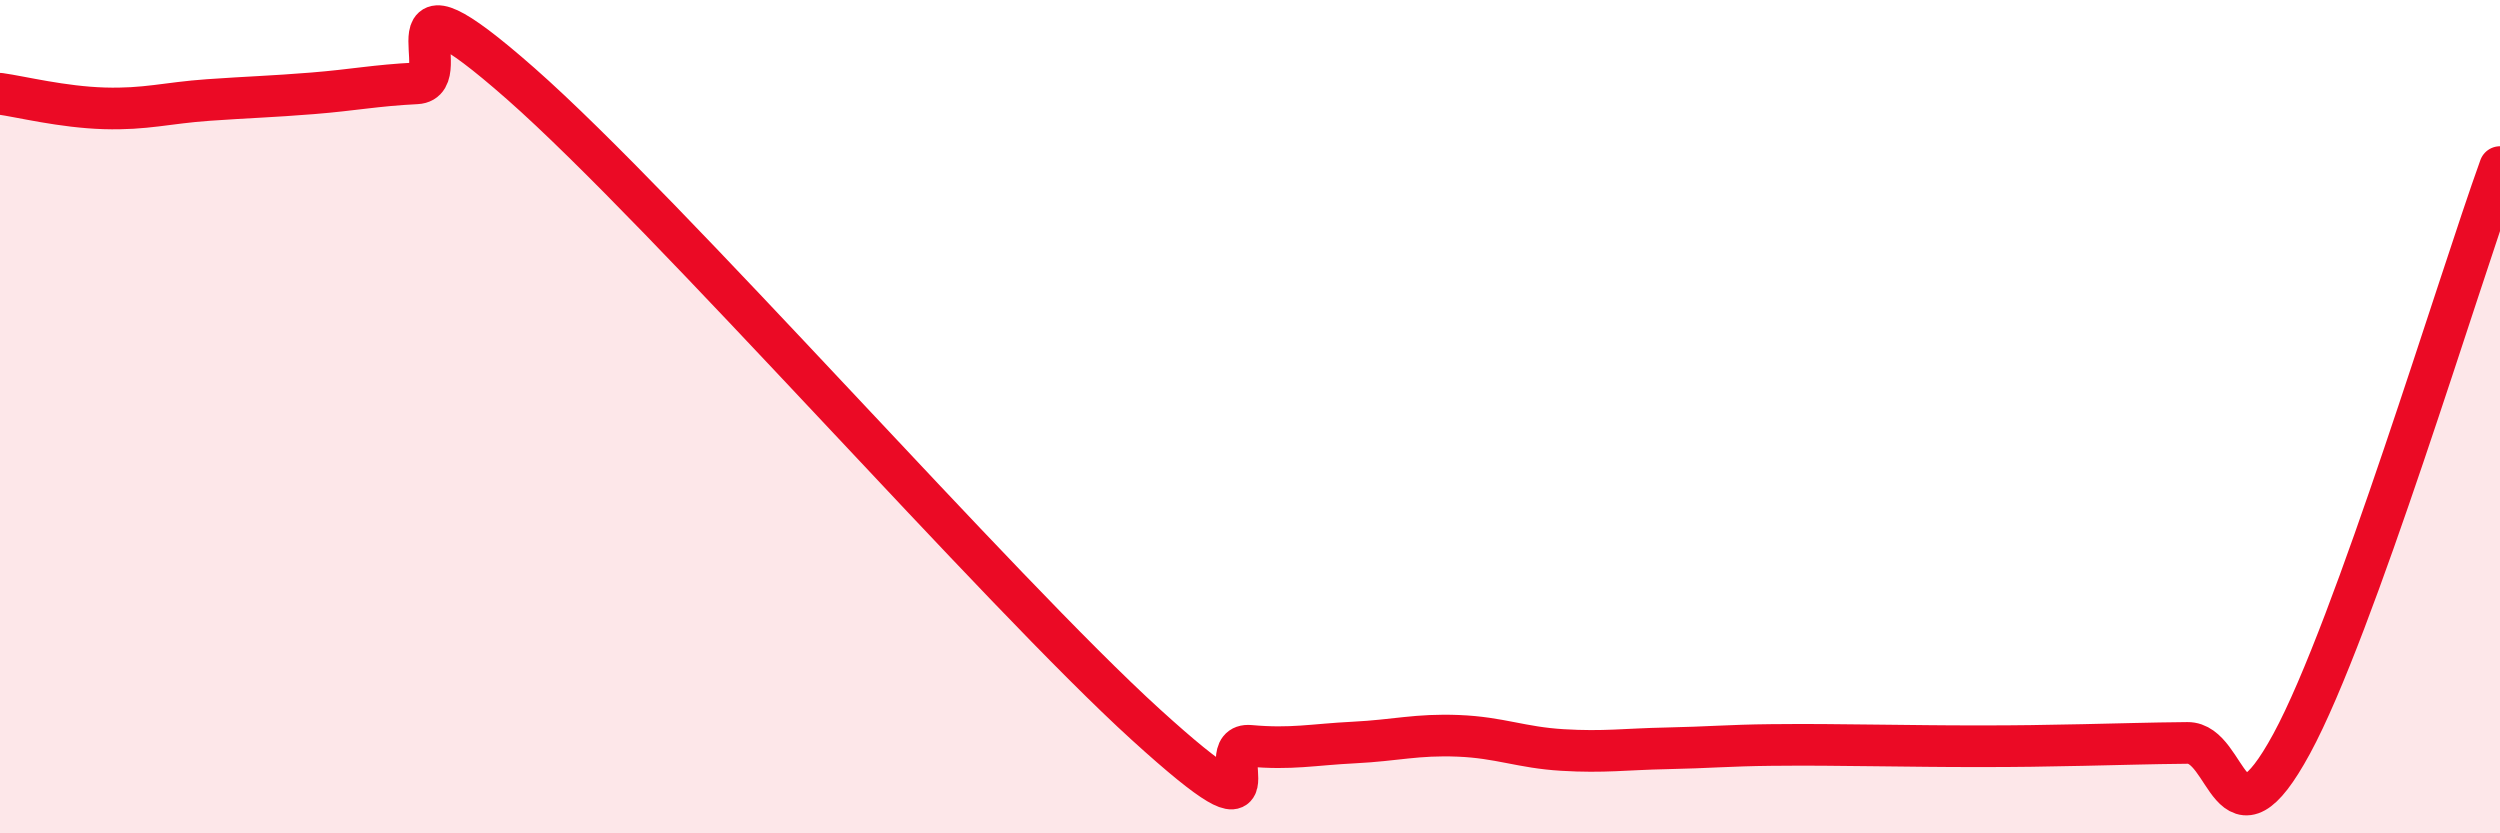
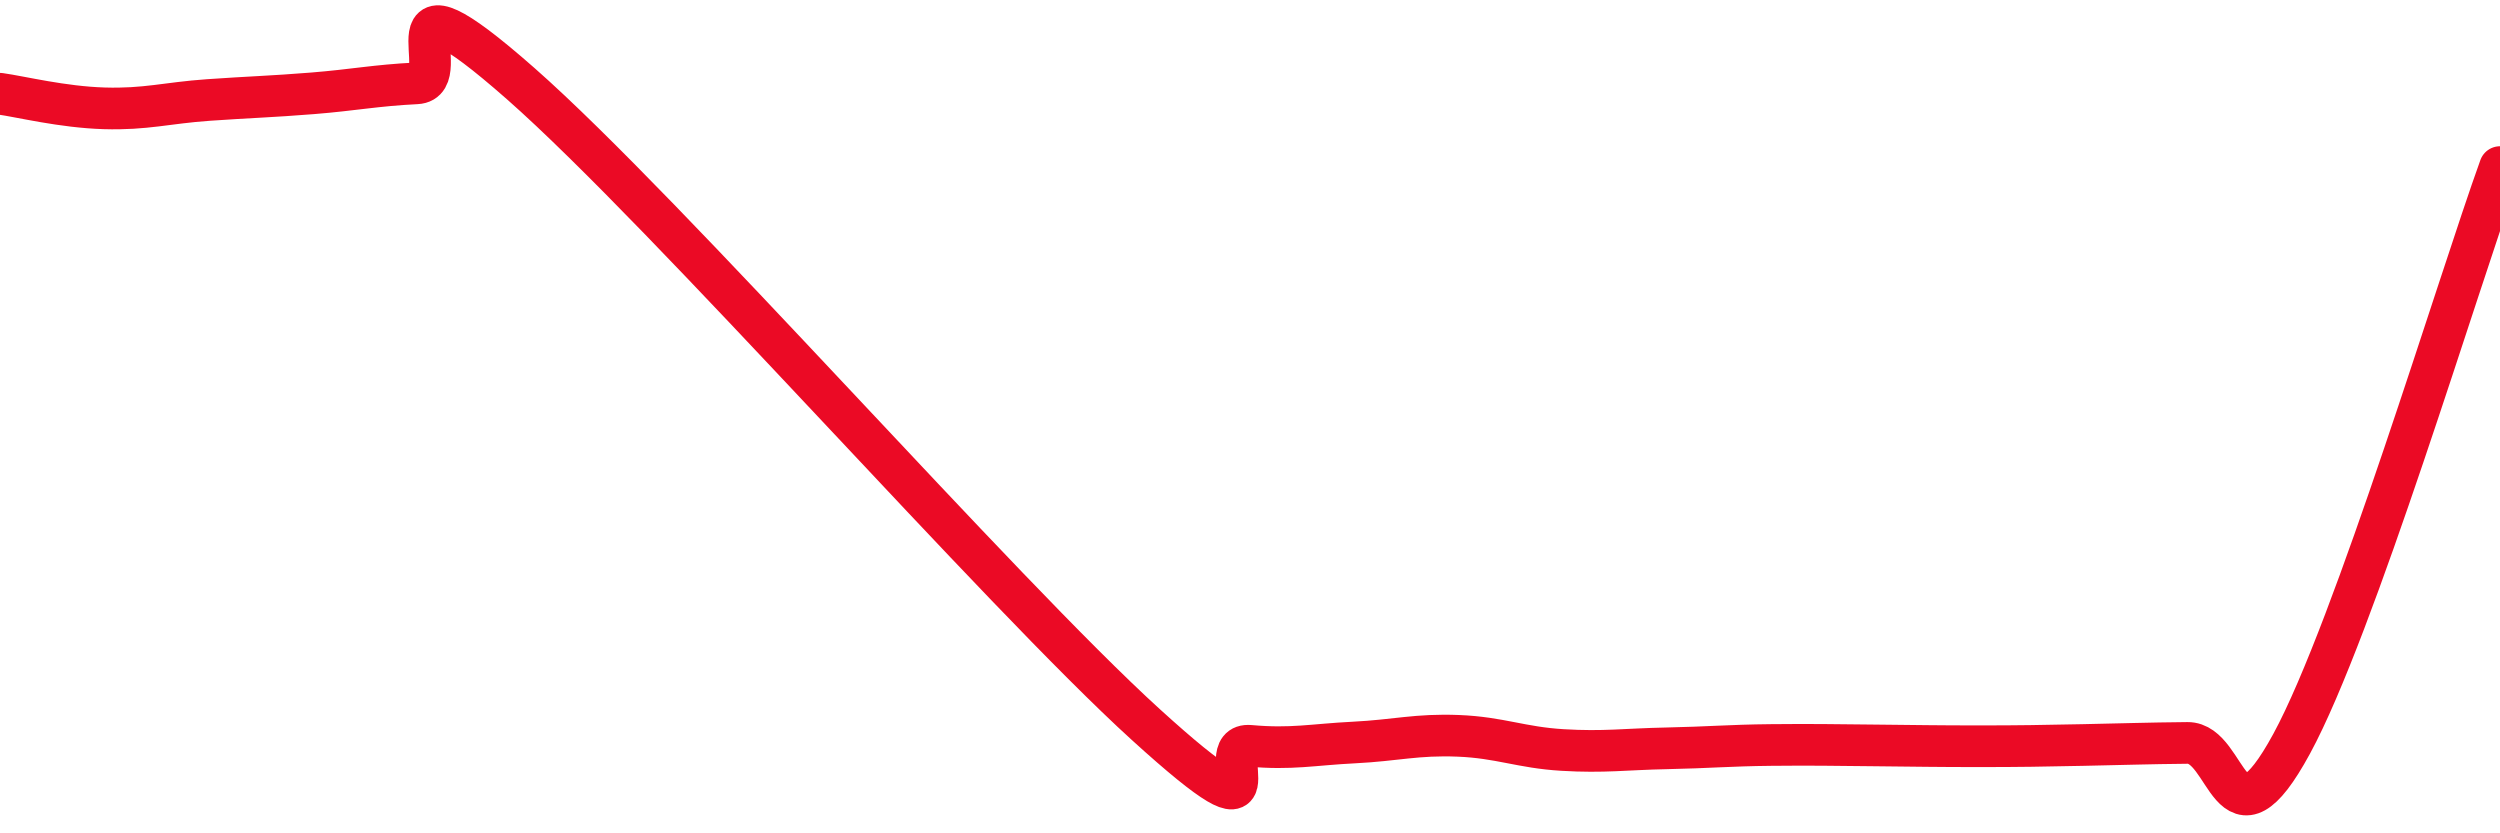
<svg xmlns="http://www.w3.org/2000/svg" width="60" height="20" viewBox="0 0 60 20">
-   <path d="M 0,2.25 C 0.5,2.32 1.5,2.57 2.5,2.6 C 3.5,2.63 4,2.47 5,2.4 C 6,2.33 6.5,2.32 7.5,2.24 C 8.5,2.16 9,2.05 10,2 C 11,1.95 9,-1.07 12.5,2.01 C 16,5.09 24,14.21 27.5,17.39 C 31,20.57 29,17.81 30,17.9 C 31,17.99 31.5,17.87 32.5,17.82 C 33.5,17.77 34,17.62 35,17.66 C 36,17.7 36.5,17.94 37.5,18 C 38.5,18.06 39,17.98 40,17.96 C 41,17.94 41.5,17.89 42.5,17.88 C 43.5,17.87 44,17.88 45,17.89 C 46,17.9 46.5,17.91 47.5,17.91 C 48.5,17.91 49,17.9 50,17.88 C 51,17.86 51.5,17.84 52.5,17.83 C 53.5,17.82 53.5,20.61 55,17.85 C 56.5,15.09 59,6.78 60,4.01L60 20L0 20Z" fill="#EB0A25" opacity="0.1" stroke-linecap="round" stroke-linejoin="round" />
  <path d="M 0,2.25 C 0.5,2.32 1.5,2.57 2.5,2.6 C 3.5,2.63 4,2.47 5,2.4 C 6,2.33 6.5,2.32 7.5,2.24 C 8.5,2.16 9,2.05 10,2 C 11,1.95 9,-1.07 12.5,2.01 C 16,5.09 24,14.21 27.5,17.39 C 31,20.57 29,17.81 30,17.9 C 31,17.99 31.5,17.87 32.5,17.82 C 33.5,17.77 34,17.62 35,17.66 C 36,17.7 36.5,17.94 37.5,18 C 38.5,18.06 39,17.98 40,17.96 C 41,17.94 41.5,17.89 42.5,17.88 C 43.5,17.87 44,17.88 45,17.89 C 46,17.9 46.5,17.91 47.5,17.91 C 48.5,17.91 49,17.9 50,17.88 C 51,17.86 51.5,17.84 52.5,17.83 C 53.5,17.82 53.5,20.61 55,17.85 C 56.5,15.09 59,6.78 60,4.01" stroke="#EB0A25" stroke-width="1" fill="none" stroke-linecap="round" stroke-linejoin="round" />
</svg>